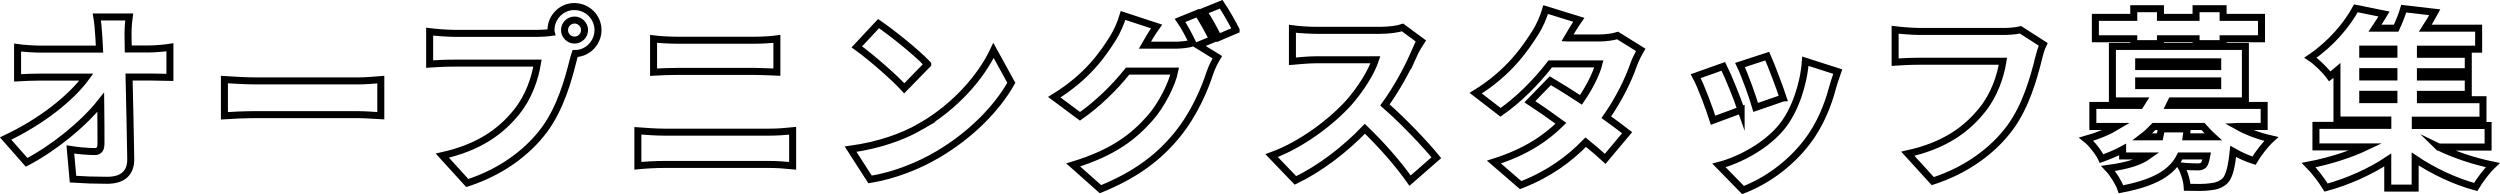
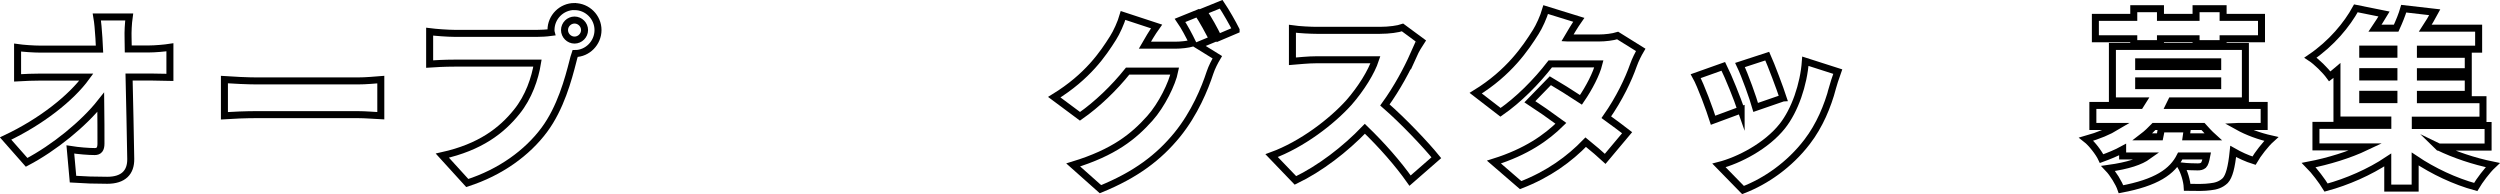
<svg xmlns="http://www.w3.org/2000/svg" id="_レイヤー_2" data-name="レイヤー 2" viewBox="0 0 356.81 27.71">
  <defs>
    <style>
      .cls-1 {
        fill: none;
        stroke: #000;
        stroke-miterlimit: 10;
      }
    </style>
  </defs>
  <g id="_レイヤー_1-2" data-name="レイヤー 1">
    <g>
      <path class="cls-1" d="M18.28,5.42c0,.51.03,1.03.03,1.57h2.86c.97,0,2.38-.13,3.08-.24v4.29c-.97-.03-2.08-.05-2.83-.05h-3c.08,3.86.19,7.91.24,11.69.03,1.92-1.05,3.05-3.35,3.05-1.78,0-3.24-.05-4.89-.16l-.38-4.24c1.19.19,2.62.3,3.48.3.62,0,.89-.35.89-1.13,0-1.59,0-3.64-.03-5.91-2.43,3.08-6.64,6.51-10.58,8.58l-3-3.4c5.1-2.4,9.37-5.8,11.53-8.77h-6.45c-1.03,0-2.38.05-3.37.11v-4.32c.76.11,2.29.22,3.27.22h8.42c-.03-.54-.05-1.05-.08-1.57-.08-1.24-.16-2.21-.3-3.02h4.62c-.13.92-.19,2.11-.16,3.02Z" />
      <path class="cls-1" d="M36.7,11.55h14.33c1.21,0,2.54-.13,3.32-.19v5.16c-.7-.03-2.21-.16-3.32-.16h-14.33c-1.54,0-3.56.08-4.67.16v-5.16c1.08.08,3.35.19,4.67.19Z" />
      <path class="cls-1" d="M82,.94c1.84,0,3.35,1.51,3.35,3.35s-1.51,3.35-3.27,3.35c-.14.4-.24.81-.32,1.13-.65,2.54-1.75,6.64-4.08,9.77-2.43,3.27-6.24,6.05-10.99,7.58l-3.56-3.91c5.43-1.21,8.48-3.59,10.61-6.24,1.73-2.13,2.62-4.8,2.97-6.96h-11.88c-1.32,0-2.81.08-3.51.13v-4.62c.84.11,2.62.24,3.51.24h11.9c.46,0,1.21-.03,1.94-.13-.03-.11-.03-.22-.03-.35,0-1.84,1.51-3.35,3.35-3.35ZM82,5.72c.78,0,1.43-.65,1.43-1.43s-.65-1.43-1.43-1.43-1.43.65-1.43,1.43.65,1.43,1.43,1.43Z" />
-       <path class="cls-1" d="M94.74,18.86h15.12c.97,0,2.27-.08,3.27-.19v4.99c-1.05-.11-2.43-.19-3.27-.19h-15.12c-1.11,0-2.62.08-3.7.19v-4.99c1.13.08,2.59.19,3.7.19ZM96.73,5.74h10.96c1.13,0,2.4-.08,3.19-.19v4.75c-.81-.03-2.21-.11-3.19-.11h-10.93c-1.08,0-2.51.05-3.48.11v-4.75c1.05.13,2.51.19,3.46.19Z" />
-       <path class="cls-1" d="M131.49,18c4.86-2.81,8.5-6.99,10.31-10.8l2.54,4.62c-2.16,3.83-5.99,7.58-10.5,10.23-2.75,1.62-6.26,3.02-9.66,3.56l-2.78-4.32c3.97-.54,7.45-1.75,10.1-3.29ZM132.41,9.17l-3.35,3.43c-1.43-1.57-4.83-4.53-6.77-5.91l3.1-3.32c1.86,1.27,5.4,4.08,7.02,5.8Z" />
      <path class="cls-1" d="M173.07,5.61l-2.08.86,2.75,1.7c-.35.59-.78,1.4-1.05,2.21-.73,2.24-2.19,5.8-4.67,8.85-2.62,3.21-5.88,5.7-10.96,7.77l-3.89-3.46c5.83-1.78,8.64-4.08,10.93-6.64,1.7-1.89,3.21-4.99,3.56-6.75h-6.72c-1.92,2.4-4.32,4.72-6.8,6.45l-3.67-2.73c4.78-2.94,6.96-6.18,8.39-8.45.49-.76,1.13-2.16,1.43-3.21l4.78,1.57c-.62.86-1.27,1.97-1.67,2.67h4.35c.81,0,1.78-.11,2.48-.3-.51-1.05-1.19-2.35-1.81-3.24l2.54-1.03c.67,1,1.62,2.75,2.11,3.7ZM176.42,4.29l-2.54,1.08c-.54-1.11-1.4-2.7-2.13-3.73l2.54-1.03c.7,1.03,1.67,2.75,2.13,3.67Z" />
      <path class="cls-1" d="M201.74,7.85c-.89,2-2.32,4.7-4.08,7.13,2.62,2.27,5.86,5.7,7.34,7.53l-3.75,3.27c-1.73-2.46-4.02-5.05-6.45-7.4-2.83,2.94-6.37,5.67-9.91,7.37l-3.4-3.54c4.37-1.59,8.64-4.91,11.04-7.58,1.75-2,3.21-4.37,3.78-6.1h-8.39c-1.21,0-2.7.16-3.46.22v-4.64c.95.14,2.67.22,3.46.22h9.02c1.35,0,2.62-.19,3.24-.41l2.67,1.97c-.24.35-.81,1.3-1.11,1.97Z" />
      <path class="cls-1" d="M223.73,5.42h4.48c.89,0,1.97-.13,2.67-.35l3.29,2.05c-.35.59-.76,1.4-1.05,2.21-.7,2-2,4.75-3.86,7.4,1.16.84,2.21,1.62,2.97,2.21l-3.13,3.73c-.7-.65-1.67-1.48-2.78-2.38-2.32,2.4-5.29,4.59-9.29,6.13l-3.81-3.29c4.64-1.46,7.48-3.48,9.56-5.53-1.62-1.19-3.21-2.29-4.43-3.08l2.92-3c1.24.73,2.81,1.7,4.37,2.73,1.19-1.73,2.21-3.73,2.56-5.13h-6.94c-1.97,2.56-4.56,5.16-7.1,6.91l-3.54-2.73c4.78-2.94,7.13-6.45,8.56-8.72.49-.76,1.13-2.16,1.43-3.21l4.72,1.46c-.59.84-1.21,1.89-1.62,2.59Z" />
      <path class="cls-1" d="M248.5,15.68l-4,1.48c-.46-1.46-1.75-4.99-2.48-6.29l3.94-1.4c.76,1.51,2,4.64,2.54,6.21ZM261.54,12.57c-.7,2.59-1.83,5.34-3.62,7.67-2.51,3.29-5.91,5.64-9.15,6.88l-3.43-3.51c2.86-.73,6.8-2.78,9.04-5.61,1.78-2.24,3.05-5.91,3.29-9.26l4.62,1.48c-.38,1.05-.57,1.7-.76,2.35ZM254.49,13.98l-3.91,1.35c-.38-1.35-1.51-4.53-2.24-6.05l3.89-1.27c.54,1.19,1.86,4.7,2.27,5.97Z" />
-       <path class="cls-1" d="M290.92,8.5c-.65,2.54-1.75,6.64-4.08,9.77-2.43,3.27-6.24,6.05-10.99,7.58l-3.56-3.91c5.43-1.21,8.48-3.59,10.61-6.24,1.73-2.13,2.62-4.8,2.97-6.96h-11.88c-1.32,0-2.81.08-3.51.13v-4.62c.84.11,2.62.24,3.51.24h11.9c.59,0,1.65-.03,2.48-.24l3.24,2.08c-.3.59-.54,1.57-.7,2.16Z" />
      <path class="cls-1" d="M319.36,18.05c1.4.78,3.1,1.4,4.8,1.78-.81.73-1.92,2.16-2.46,3.1-1.03-.32-2.02-.78-2.97-1.32-.24,2.29-.57,3.54-1.13,4.16-.62.59-1.32.81-2.16.89-.73.11-1.94.11-3.27.08-.05-.94-.43-2.21-.92-3.05.97.11,1.92.13,2.4.13.38,0,.59-.05.84-.24.19-.19.32-.59.46-1.32h-3.78c-1.13,2.27-3.43,3.81-8.45,4.75-.3-.89-1.16-2.27-1.83-2.97,2.89-.4,4.62-1,5.7-1.78h-3.64v-.92c-.89.49-1.89.89-3,1.3-.4-.86-1.46-2.21-2.19-2.78,1.75-.49,3.21-1.11,4.37-1.81h-3.43v-3h6.75l.41-.65h-4.37v-7.77h18.98v7.77h-10.55l-.32.65h13.55v3h-3.78ZM304.54,5.53h-5.48v-3.05h5.48v-1.24h3.81v1.24h5.08v-1.24h3.86v1.24h5.48v3.05h-5.48v.7h-3.86v-.7h-5.08v.7h-3.81v-.7ZM305.24,9.5h11.28v-.67h-11.28v.67ZM305.24,12.22h11.28v-.67h-11.28v.67ZM312.18,18.4l-.16,1.13h3.83c-.51-.46-.97-.97-1.43-1.48h-6.99c-.49.51-1.03,1.03-1.62,1.48h2.46c.08-.35.13-.73.19-1.13h3.72Z" />
      <path class="cls-1" d="M348.02,20.97c2.27,1.11,5.1,2.05,7.75,2.59-.81.76-1.89,2.21-2.43,3.13-2.97-.81-6.07-2.27-8.64-4v4.16h-3.91v-4.02c-2.59,1.73-5.8,3.13-8.8,3.94-.57-.94-1.67-2.4-2.48-3.21,2.81-.54,5.8-1.46,8.18-2.59h-7.15v-3.08h10.26v-.76h-7.26v-7.07c-.32.27-.67.57-1.03.84-.62-.86-1.89-2.11-2.75-2.67,3.02-2.05,5.21-4.72,6.48-7.04l4.02.81c-.4.67-.84,1.35-1.29,2.02h3.02c.43-.94.84-1.94,1.08-2.78l4.43.51c-.43.81-.89,1.57-1.35,2.27h7.61v3h-8.31v.73h6.83v2.48h-6.83v.76h6.83v2.48h-6.83v.76h8.93v2.92h-9.66v.76h10.39v3.08h-7.07ZM341.67,7.01h-4.45v.73h4.45v-.73ZM341.67,10.22h-4.45v.76h4.45v-.76ZM337.22,14.22h4.45v-.76h-4.45v.76Z" />
    </g>
  </g>
</svg>